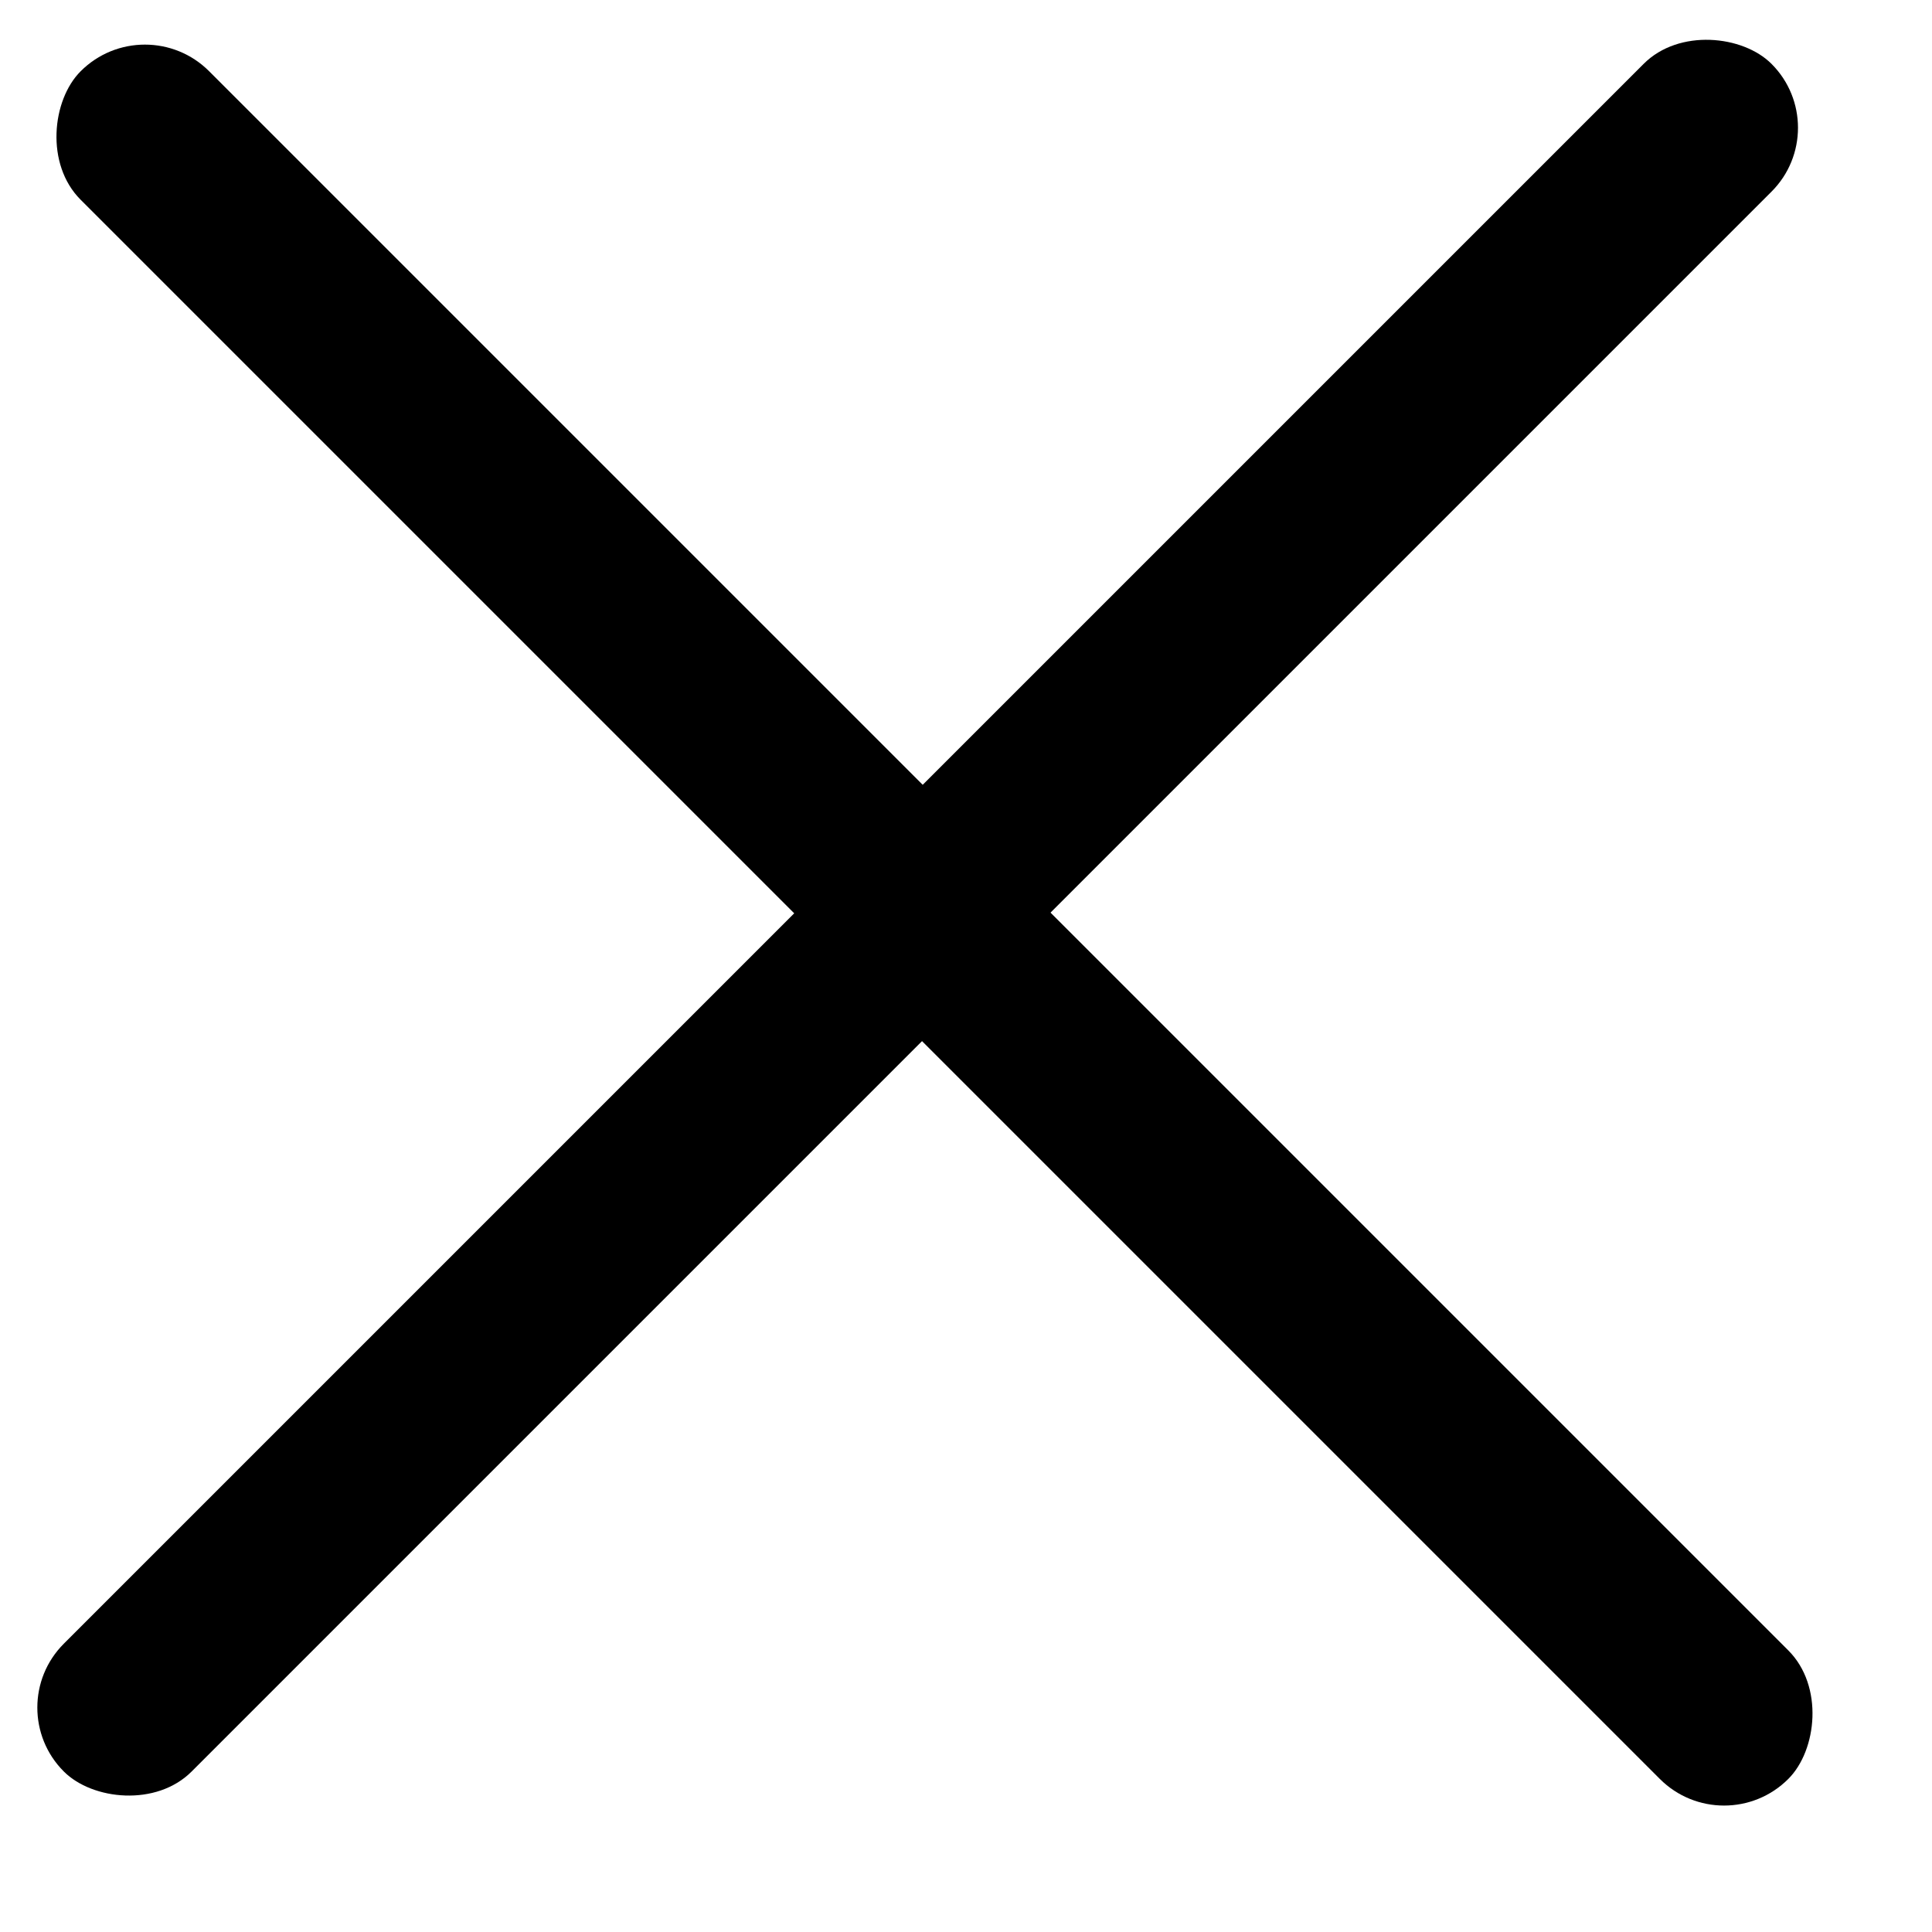
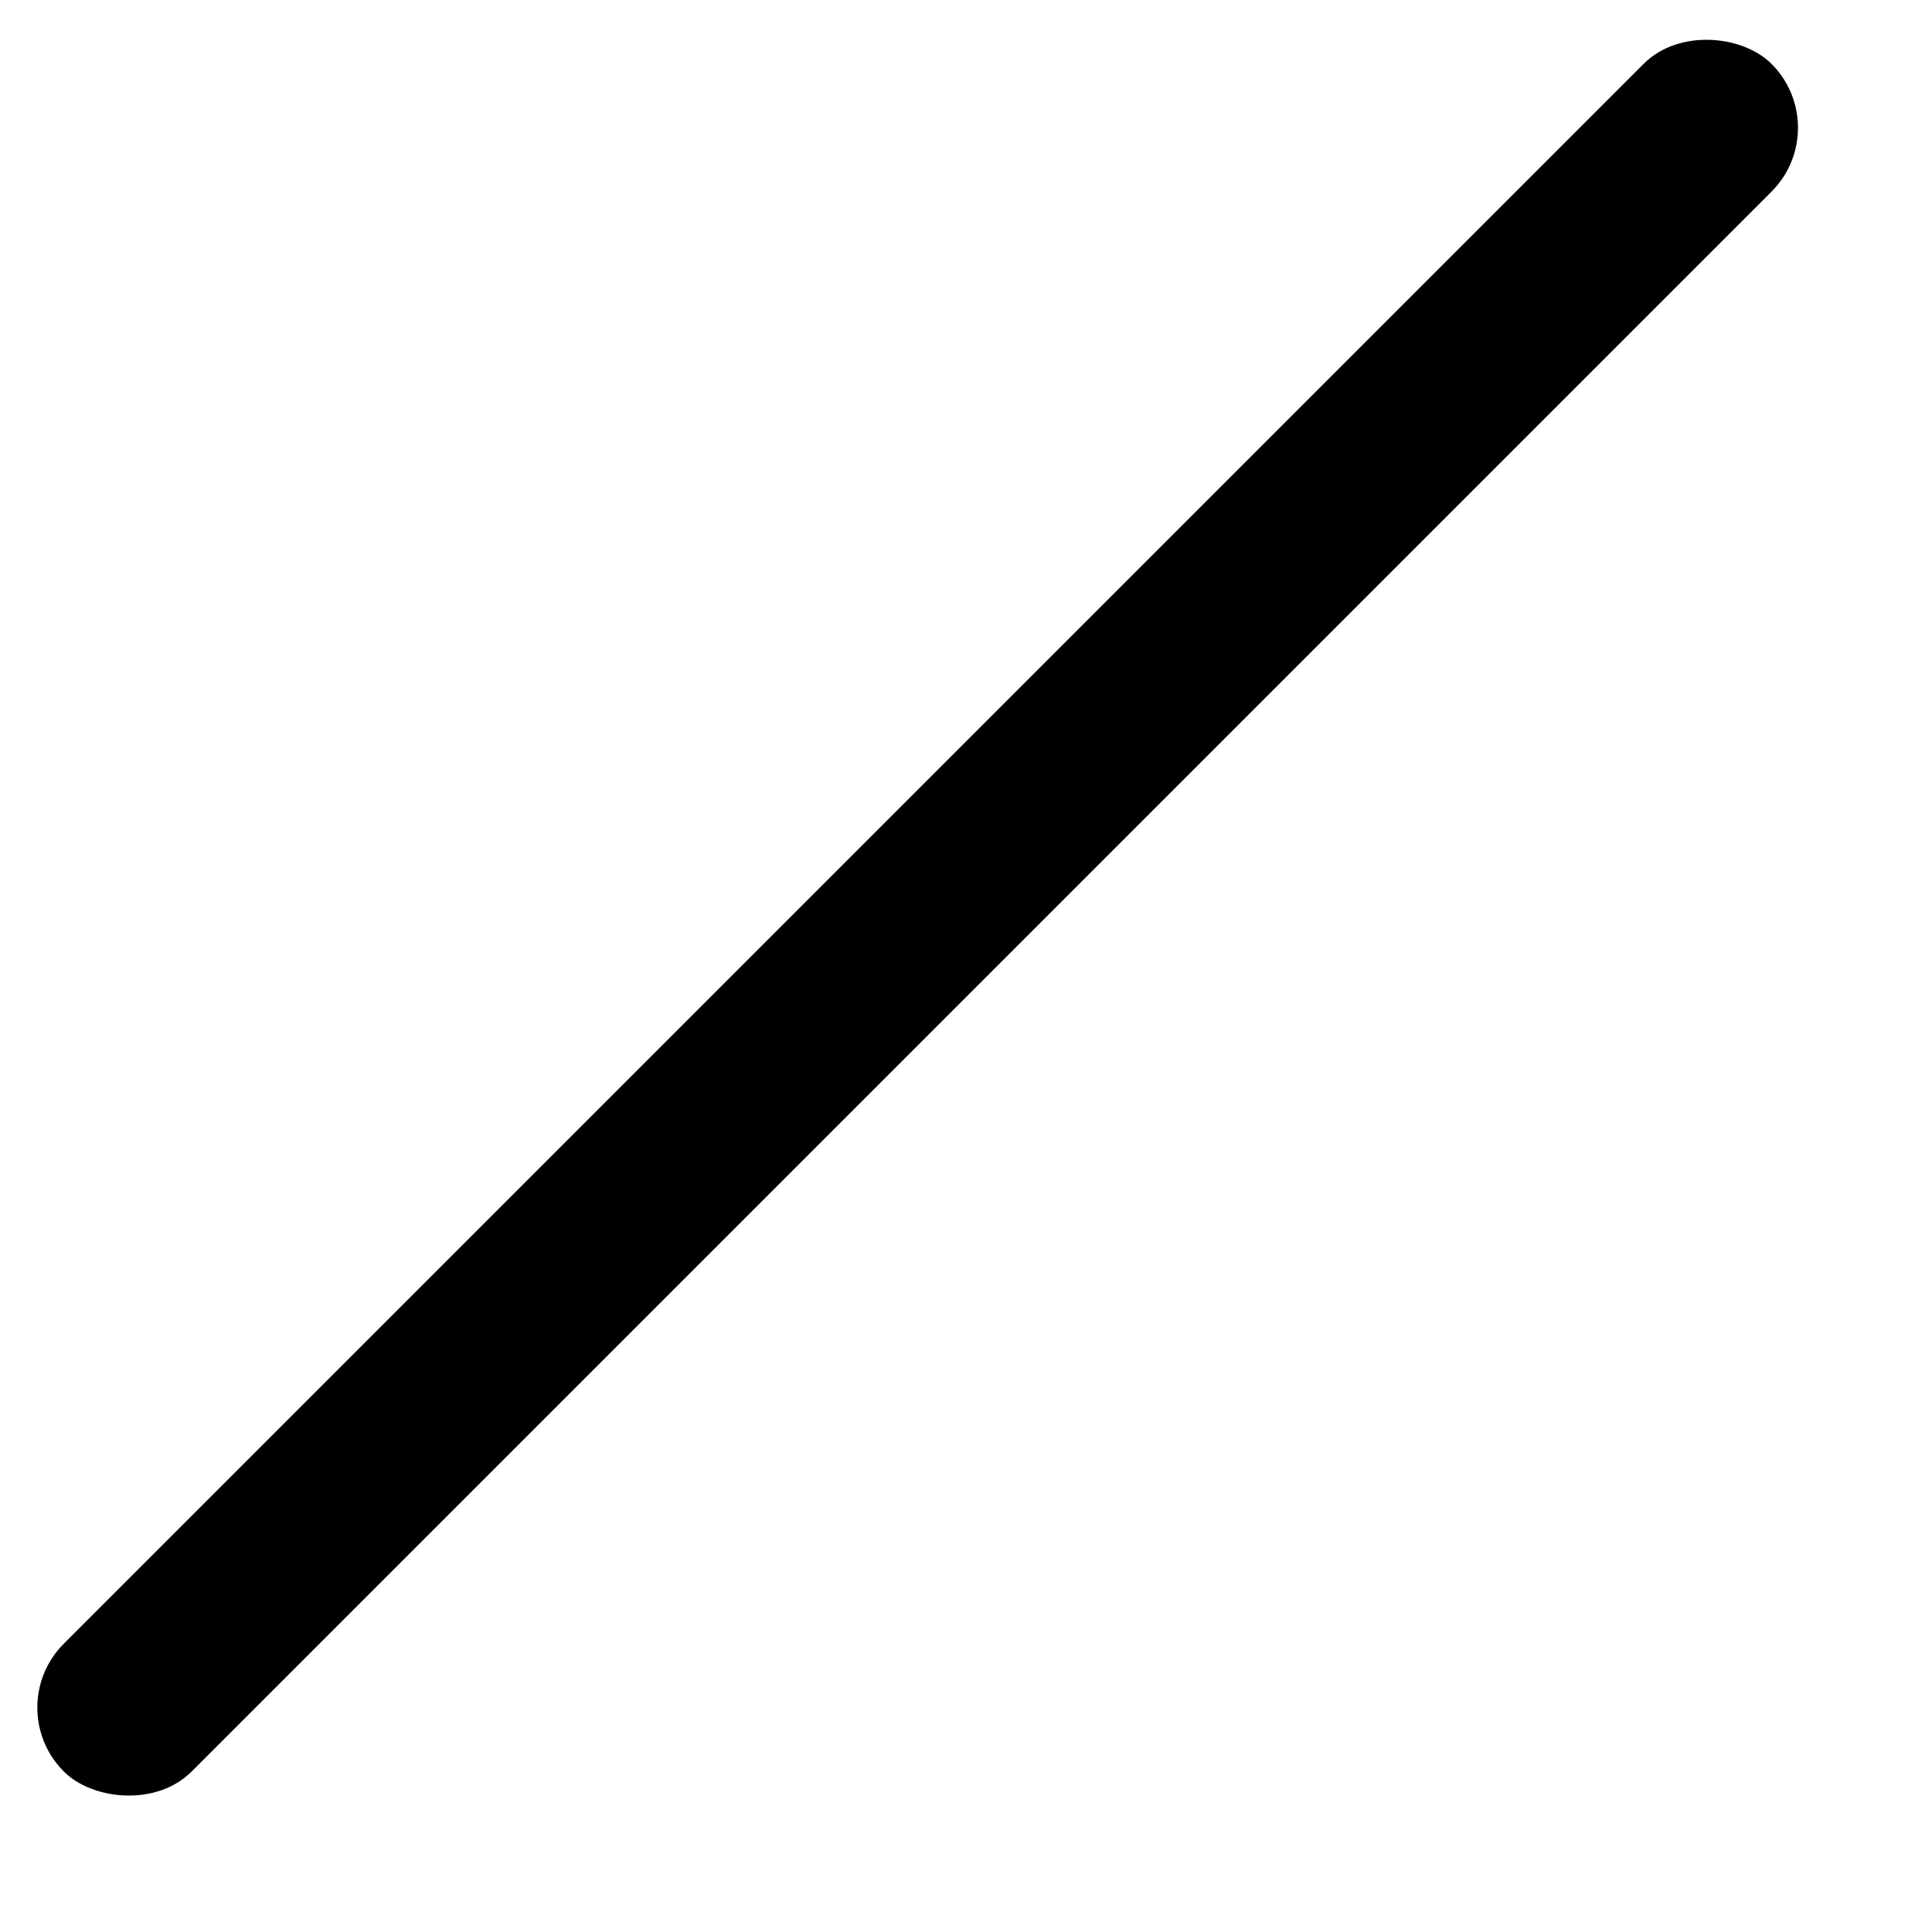
<svg xmlns="http://www.w3.org/2000/svg" width="16" height="16" viewBox="0 0 16 16" fill="none">
-   <rect x="1.2" y="0.058" width="20" height="1.505" rx="0.752" transform="rotate(45 1.2 0.058)" fill="black" />
  <rect x="15.2" y="1.058" width="20" height="1.497" rx="0.748" transform="rotate(135 15.2 1.058)" fill="black" />
</svg>